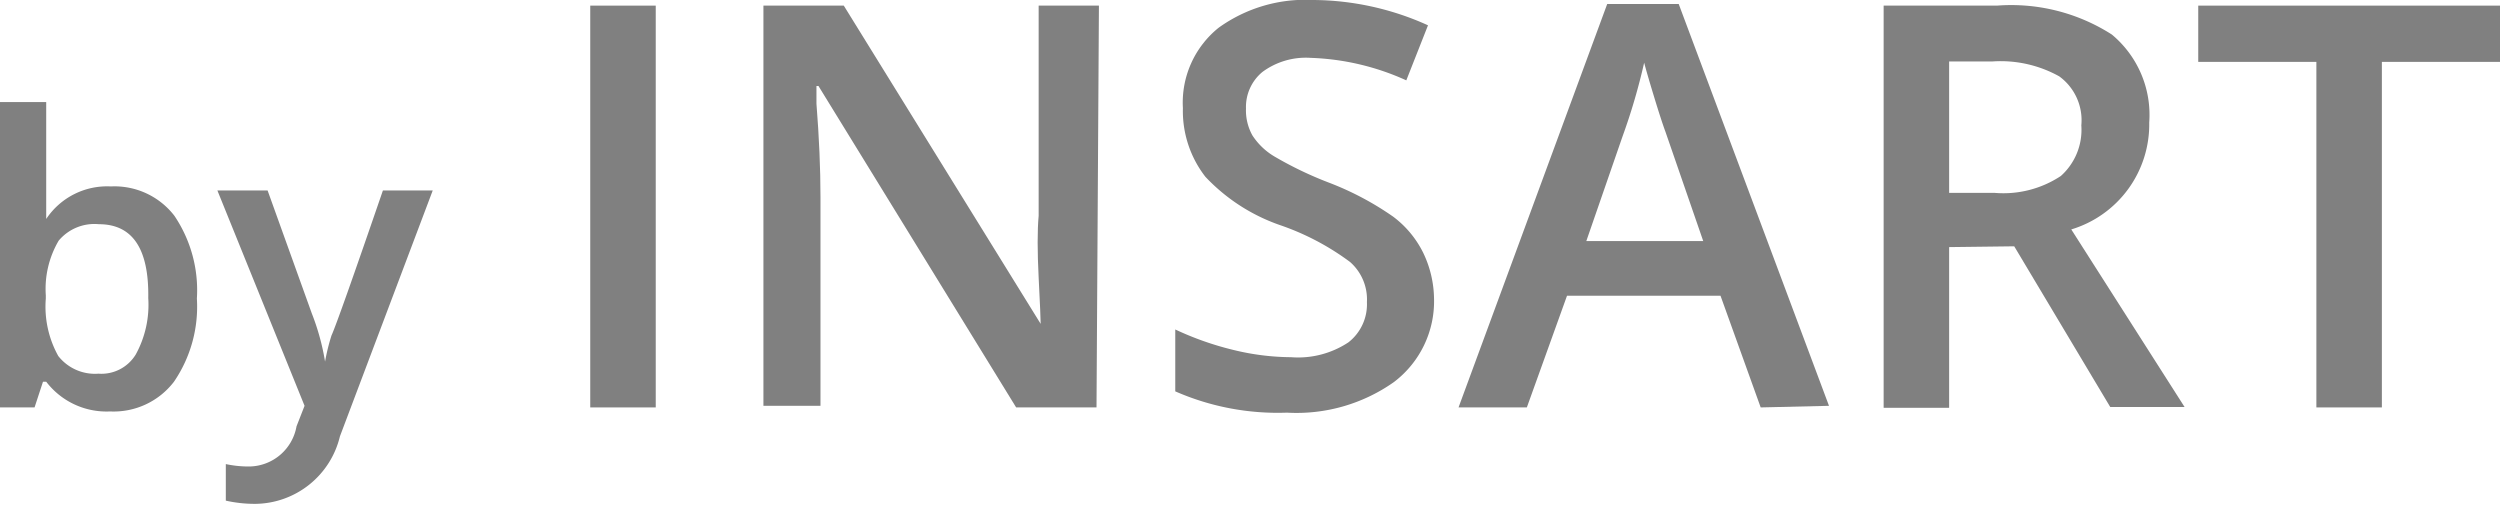
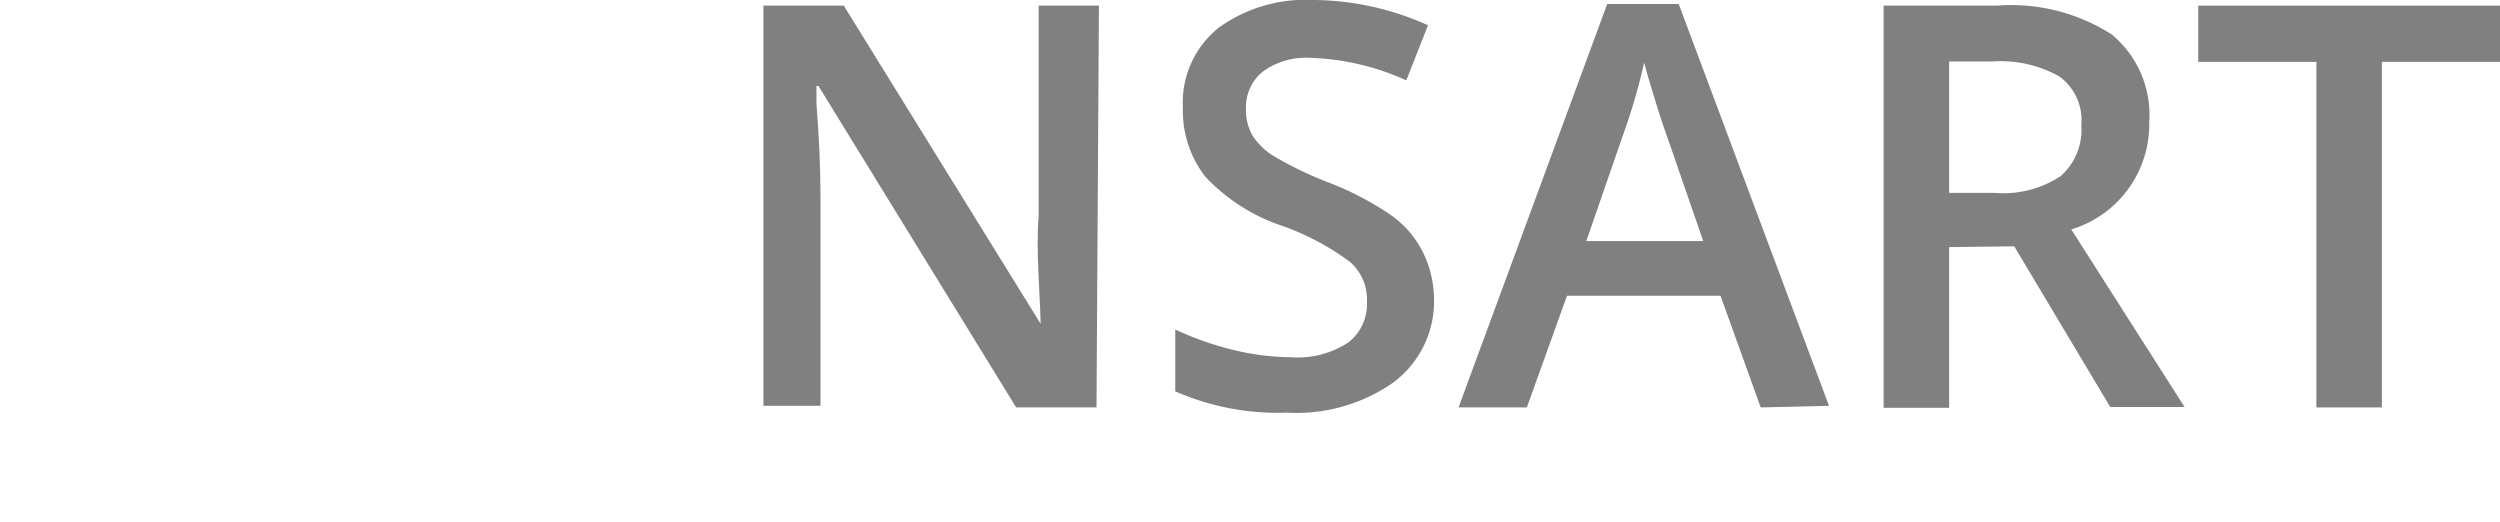
<svg xmlns="http://www.w3.org/2000/svg" width="62.22" height="13" viewBox="0 0 62.22 13">
  <title>logo-by-insart</title>
  <g id="7b3aa9a6-59b8-4233-b62e-51c7e3203772" data-name="Слой 2">
    <g id="ae63babc-e2d1-4c24-88fc-4bd08dc05f2e" data-name="01_Home">
      <g id="1d202304-ed31-4c03-a5f4-c941a90cc388" data-name="Header">
        <g id="45a3e87b-fb4e-4b52-9aab-068d0663aaaa" data-name="Logo">
          <g id="b14abe2c-23b2-4b76-ab01-fee15e60cc5d" data-name="by Insart">
            <g>
-               <path d="M2.76,4.64a1.88,1.88,0,0,1,1.58.73A3.31,3.31,0,0,1,4.9,7.43,3.31,3.31,0,0,1,4.33,9.5a1.89,1.89,0,0,1-1.59.74A1.89,1.89,0,0,1,1.15,9.5H1.07l-.21.64H0V2.54H1.15V4.35q0,.2,0,.6c0,.26,0,.43,0,.5h0A1.82,1.82,0,0,1,2.76,4.64Zm-.3.94a1.16,1.16,0,0,0-1,.41,2.37,2.37,0,0,0-.32,1.36v.08a2.53,2.53,0,0,0,.31,1.43,1.16,1.16,0,0,0,1,.44,1,1,0,0,0,.93-.48,2.57,2.57,0,0,0,.31-1.4Q3.72,5.58,2.46,5.58Z" style="fill: gray" />
-               <path d="M5.41,4.74H6.66L7.76,7.8A5.84,5.84,0,0,1,8.09,9h0a5.11,5.11,0,0,1,.16-.65Q8.41,8,9.53,4.74h1.24L8.46,10.86a2.19,2.19,0,0,1-2.1,1.68,3.29,3.29,0,0,1-.74-.08v-.91a2.69,2.69,0,0,0,.59.06,1.21,1.21,0,0,0,1.17-1l.2-.51Z" style="fill: gray" />
-               <path d="M14.69,10.14V.14h1.63v10Z" style="fill: gray" />
              <path d="M27.29,10.14h-2l-4.92-8h-.05l0,.44q.1,1.27.1,2.32v5.2H19V.14h2l4.9,7.92h0q0-.16-.05-1.15t0-1.54V.14h1.5Z" style="fill: gray" />
              <path d="M35.69,7.42a2.52,2.52,0,0,1-1,2.09,4.2,4.2,0,0,1-2.66.76,6.35,6.35,0,0,1-2.78-.53V8.2a7.55,7.55,0,0,0,1.45.51,6.15,6.15,0,0,0,1.43.18,2.27,2.27,0,0,0,1.43-.37,1.2,1.2,0,0,0,.46-1,1.24,1.24,0,0,0-.42-1,6.38,6.38,0,0,0-1.75-.92A4.64,4.64,0,0,1,30,4.4a2.67,2.67,0,0,1-.56-1.71,2.39,2.39,0,0,1,.89-2A3.69,3.69,0,0,1,32.68,0a7,7,0,0,1,2.86.63L35,2a6.24,6.24,0,0,0-2.38-.56,1.82,1.82,0,0,0-1.2.35,1.13,1.13,0,0,0-.41.91,1.28,1.28,0,0,0,.16.67,1.66,1.66,0,0,0,.54.52,9.13,9.13,0,0,0,1.35.65,7.41,7.41,0,0,1,1.61.85,2.51,2.51,0,0,1,.75.9A2.7,2.7,0,0,1,35.69,7.42Z" style="fill: gray" />
              <path d="M43.82,10.14l-1-2.78H39l-1,2.78H36.3L40,.1h1.78l3.74,10ZM42.39,6l-.94-2.72q-.1-.27-.28-.86t-.25-.86a15.24,15.24,0,0,1-.54,1.84L39.48,6Z" style="fill: gray" />
              <path d="M48.51,6.15v4H46.88V.14H49.7a4.64,4.64,0,0,1,2.86.72,2.6,2.6,0,0,1,.93,2.19,2.73,2.73,0,0,1-1.94,2.66l2.82,4.42H52.52l-2.39-4Zm0-1.35h1.13a2.59,2.59,0,0,0,1.65-.42,1.54,1.54,0,0,0,.51-1.26,1.35,1.35,0,0,0-.55-1.22,3,3,0,0,0-1.67-.37H48.51Z" style="fill: gray" />
              <path d="M59.28,10.14H57.65V1.54H54.71V.14h7.51v1.4H59.28Z" style="fill: gray" />
            </g>
          </g>
        </g>
      </g>
    </g>
  </g>
</svg>